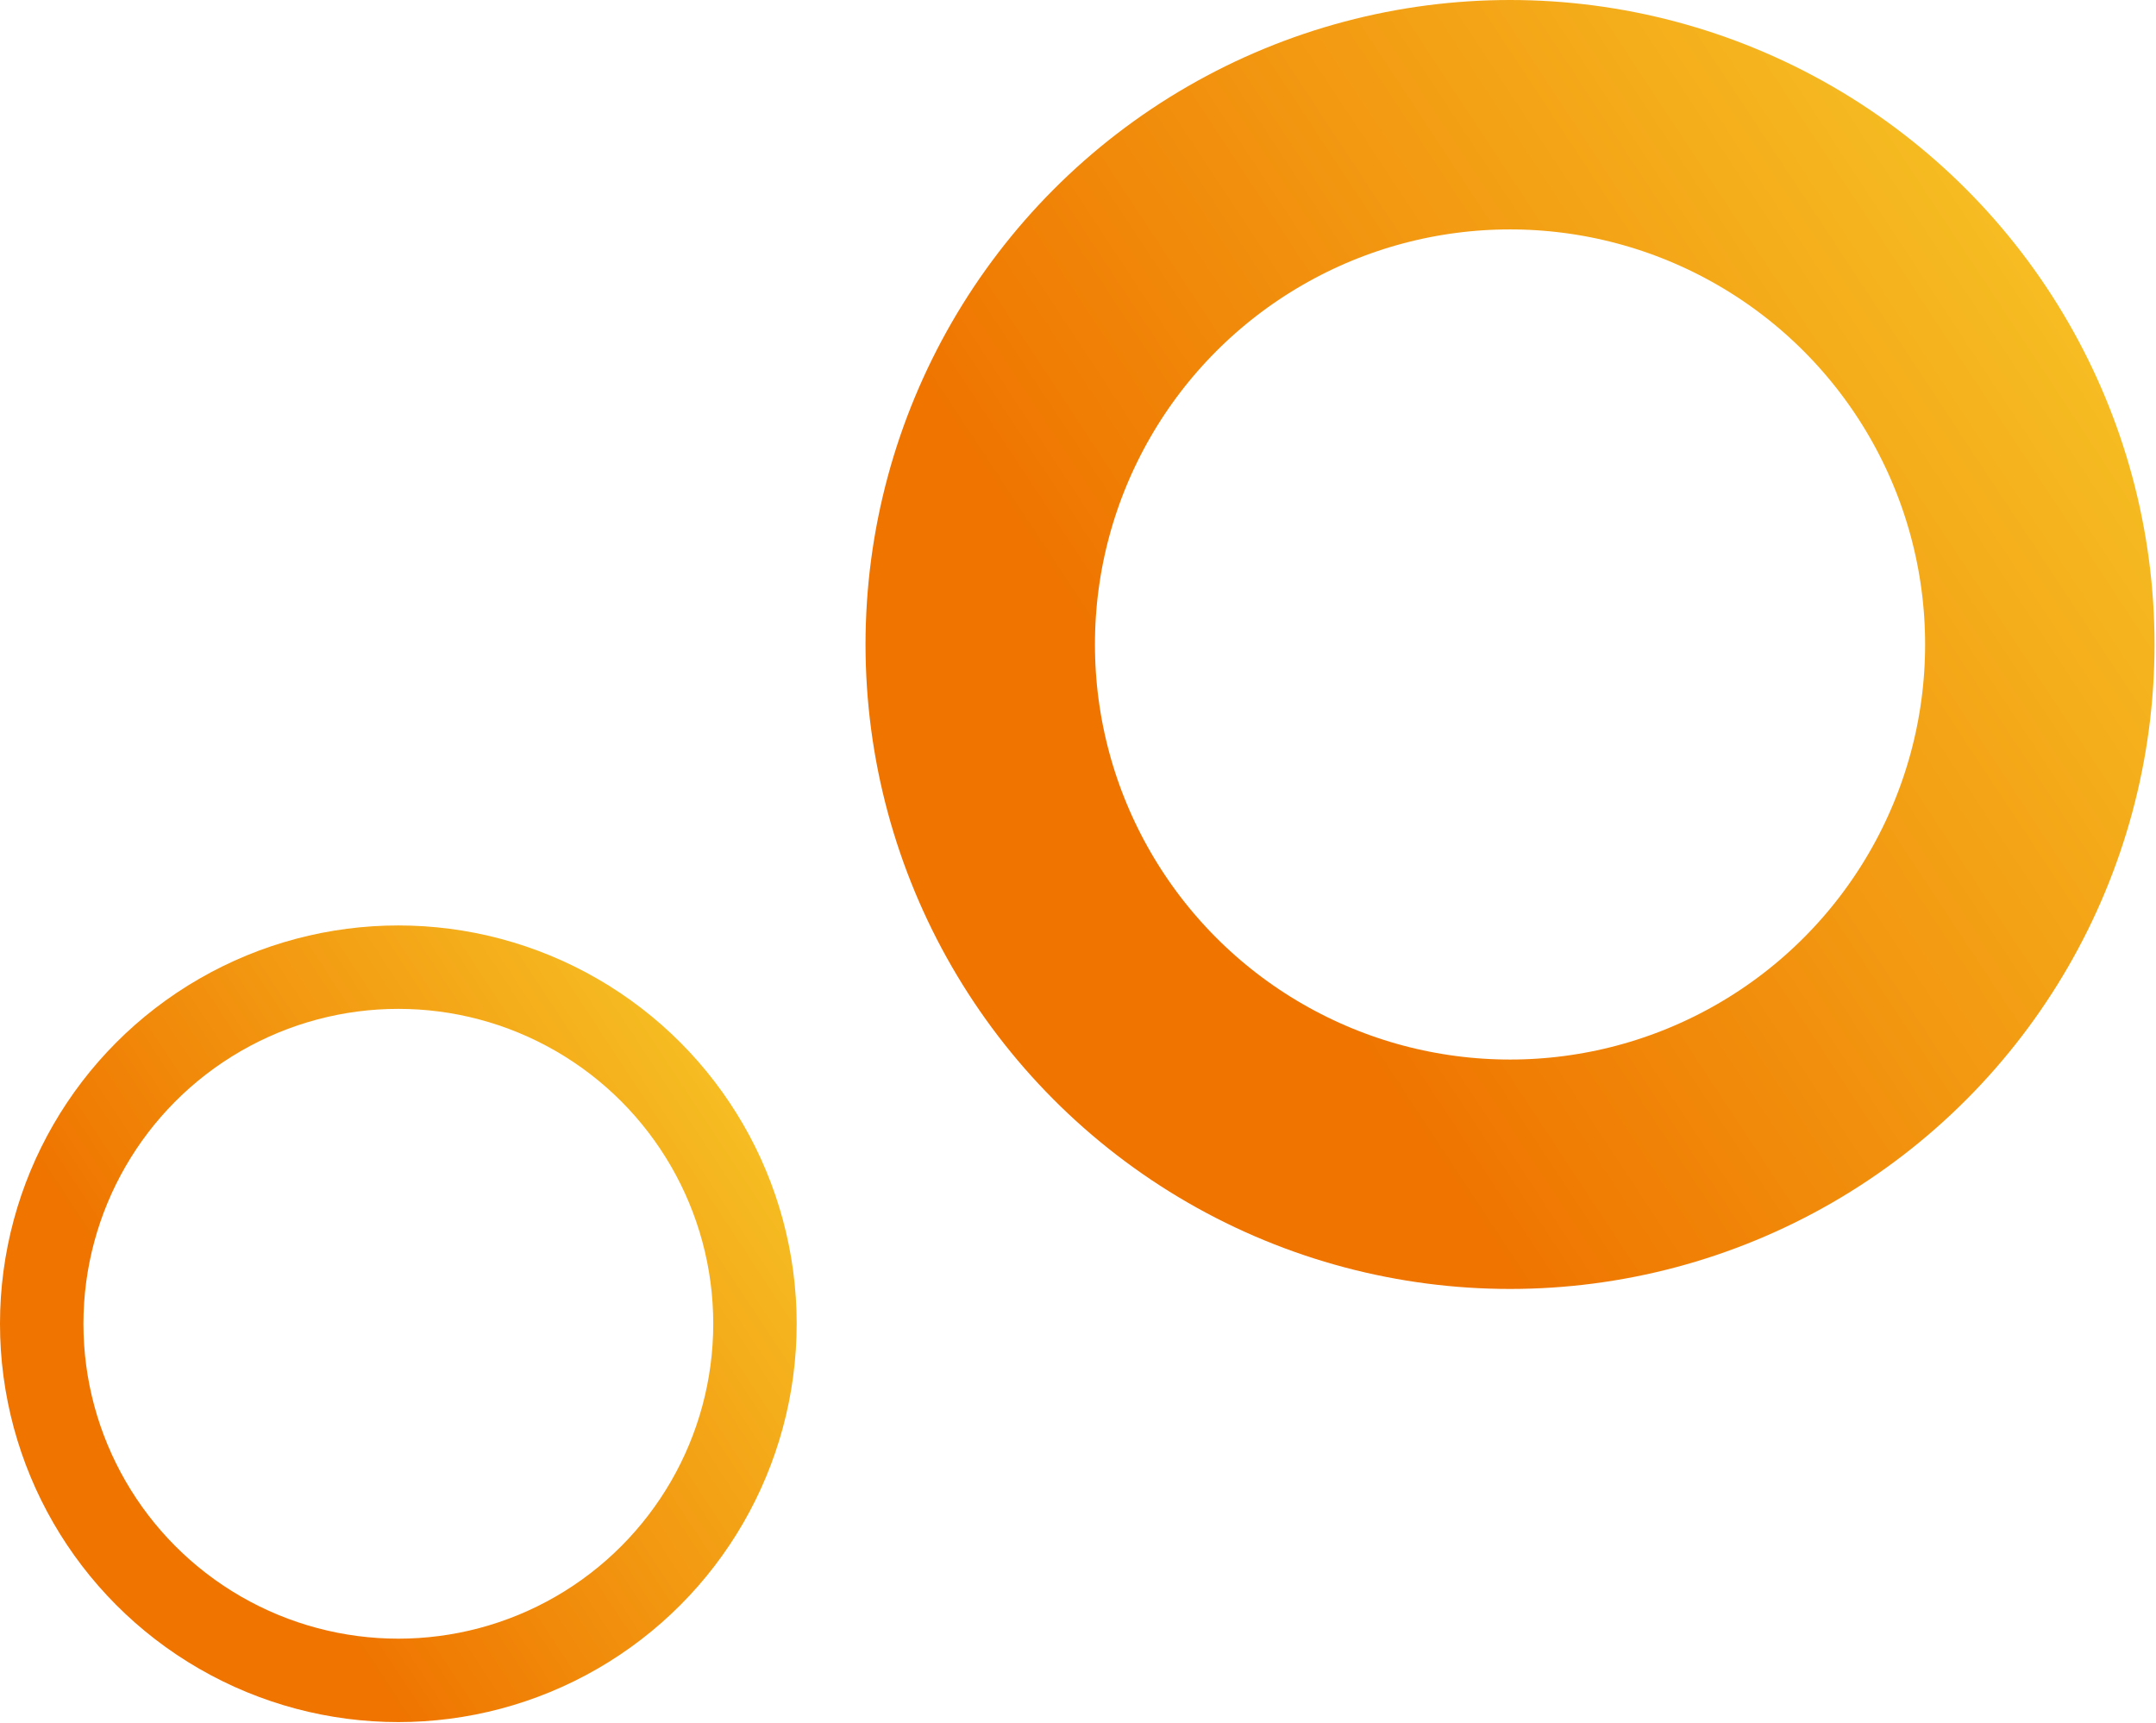
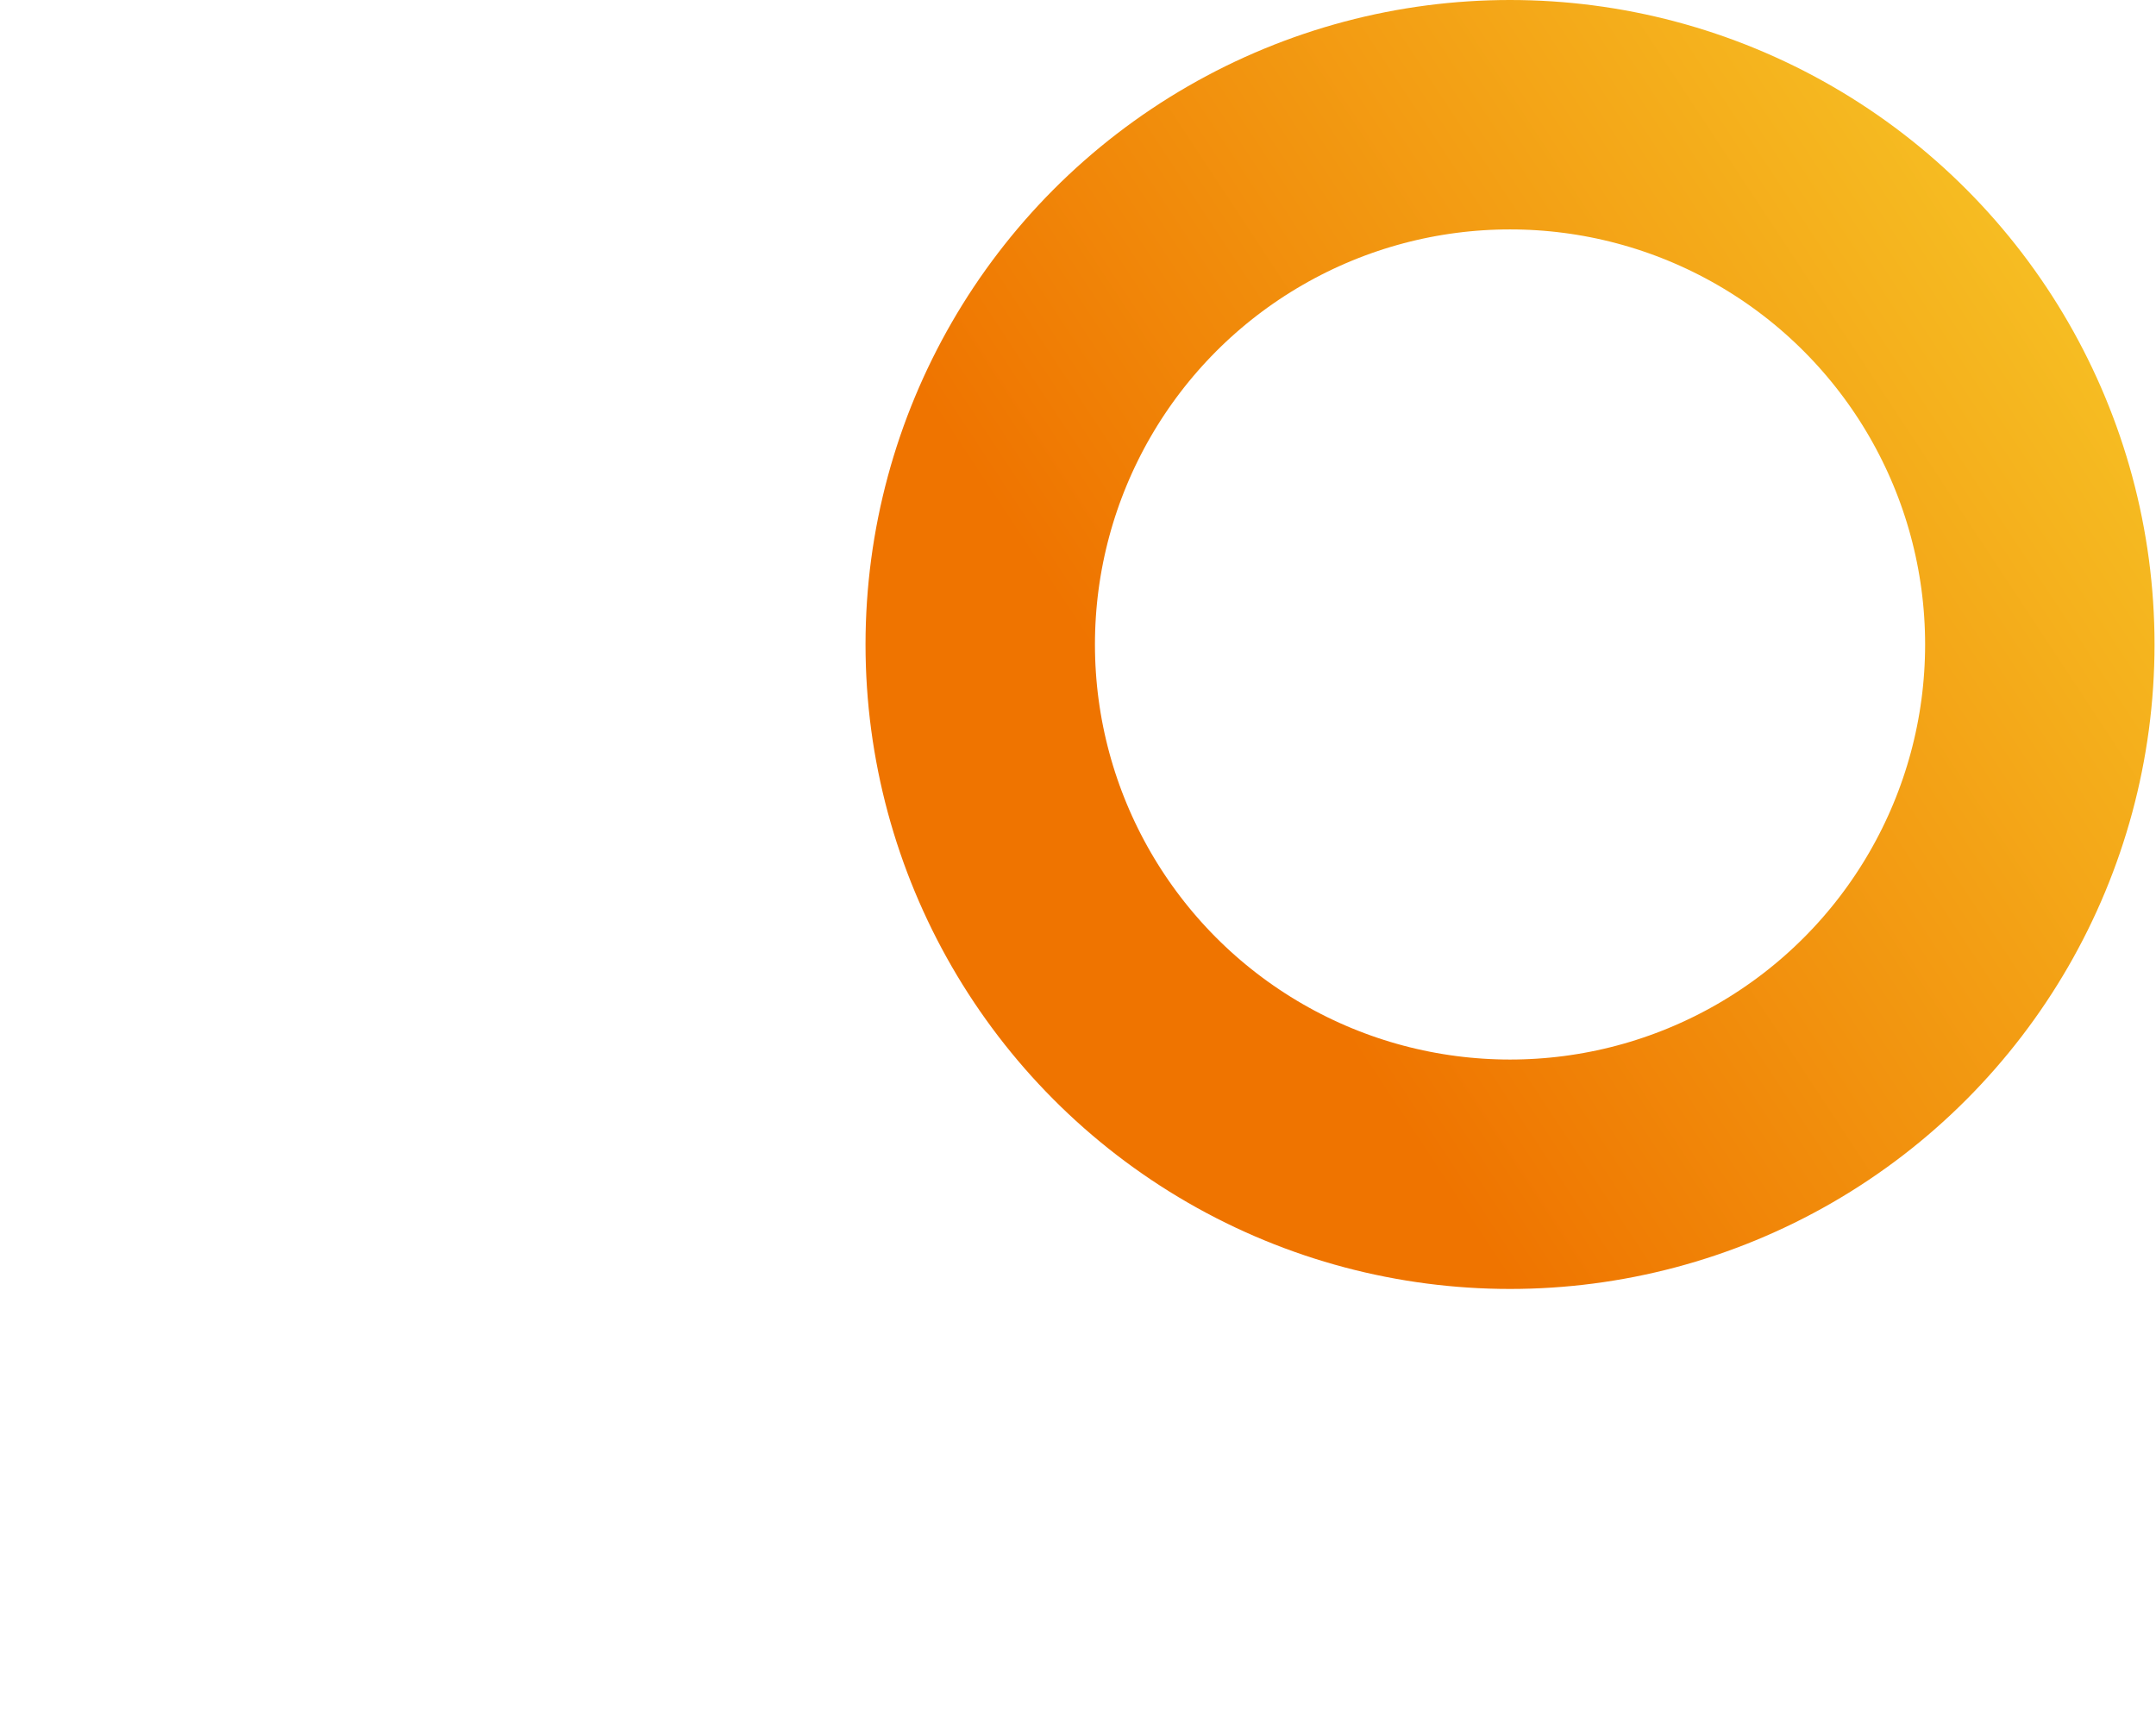
<svg xmlns="http://www.w3.org/2000/svg" width="827" height="661" viewBox="0 0 827 661" fill="none">
  <circle cx="579.219" cy="247.219" r="203.219" stroke="url(#paint0_linear_12483_23362)" stroke-width="88" />
-   <circle cx="152.794" cy="507.794" r="136.794" stroke="url(#paint1_linear_12483_23362)" stroke-width="32" />
  <defs>
    <linearGradient id="paint0_linear_12483_23362" x1="579.219" y1="494.438" x2="953.982" y2="247.388" gradientUnits="userSpaceOnUse">
      <stop stop-color="#EF7400" />
      <stop offset="1" stop-color="#F7C928" />
    </linearGradient>
    <linearGradient id="paint1_linear_12483_23362" x1="152.794" y1="660.587" x2="384.416" y2="507.898" gradientUnits="userSpaceOnUse">
      <stop stop-color="#EF7400" />
      <stop offset="1" stop-color="#F7C928" />
    </linearGradient>
  </defs>
</svg>